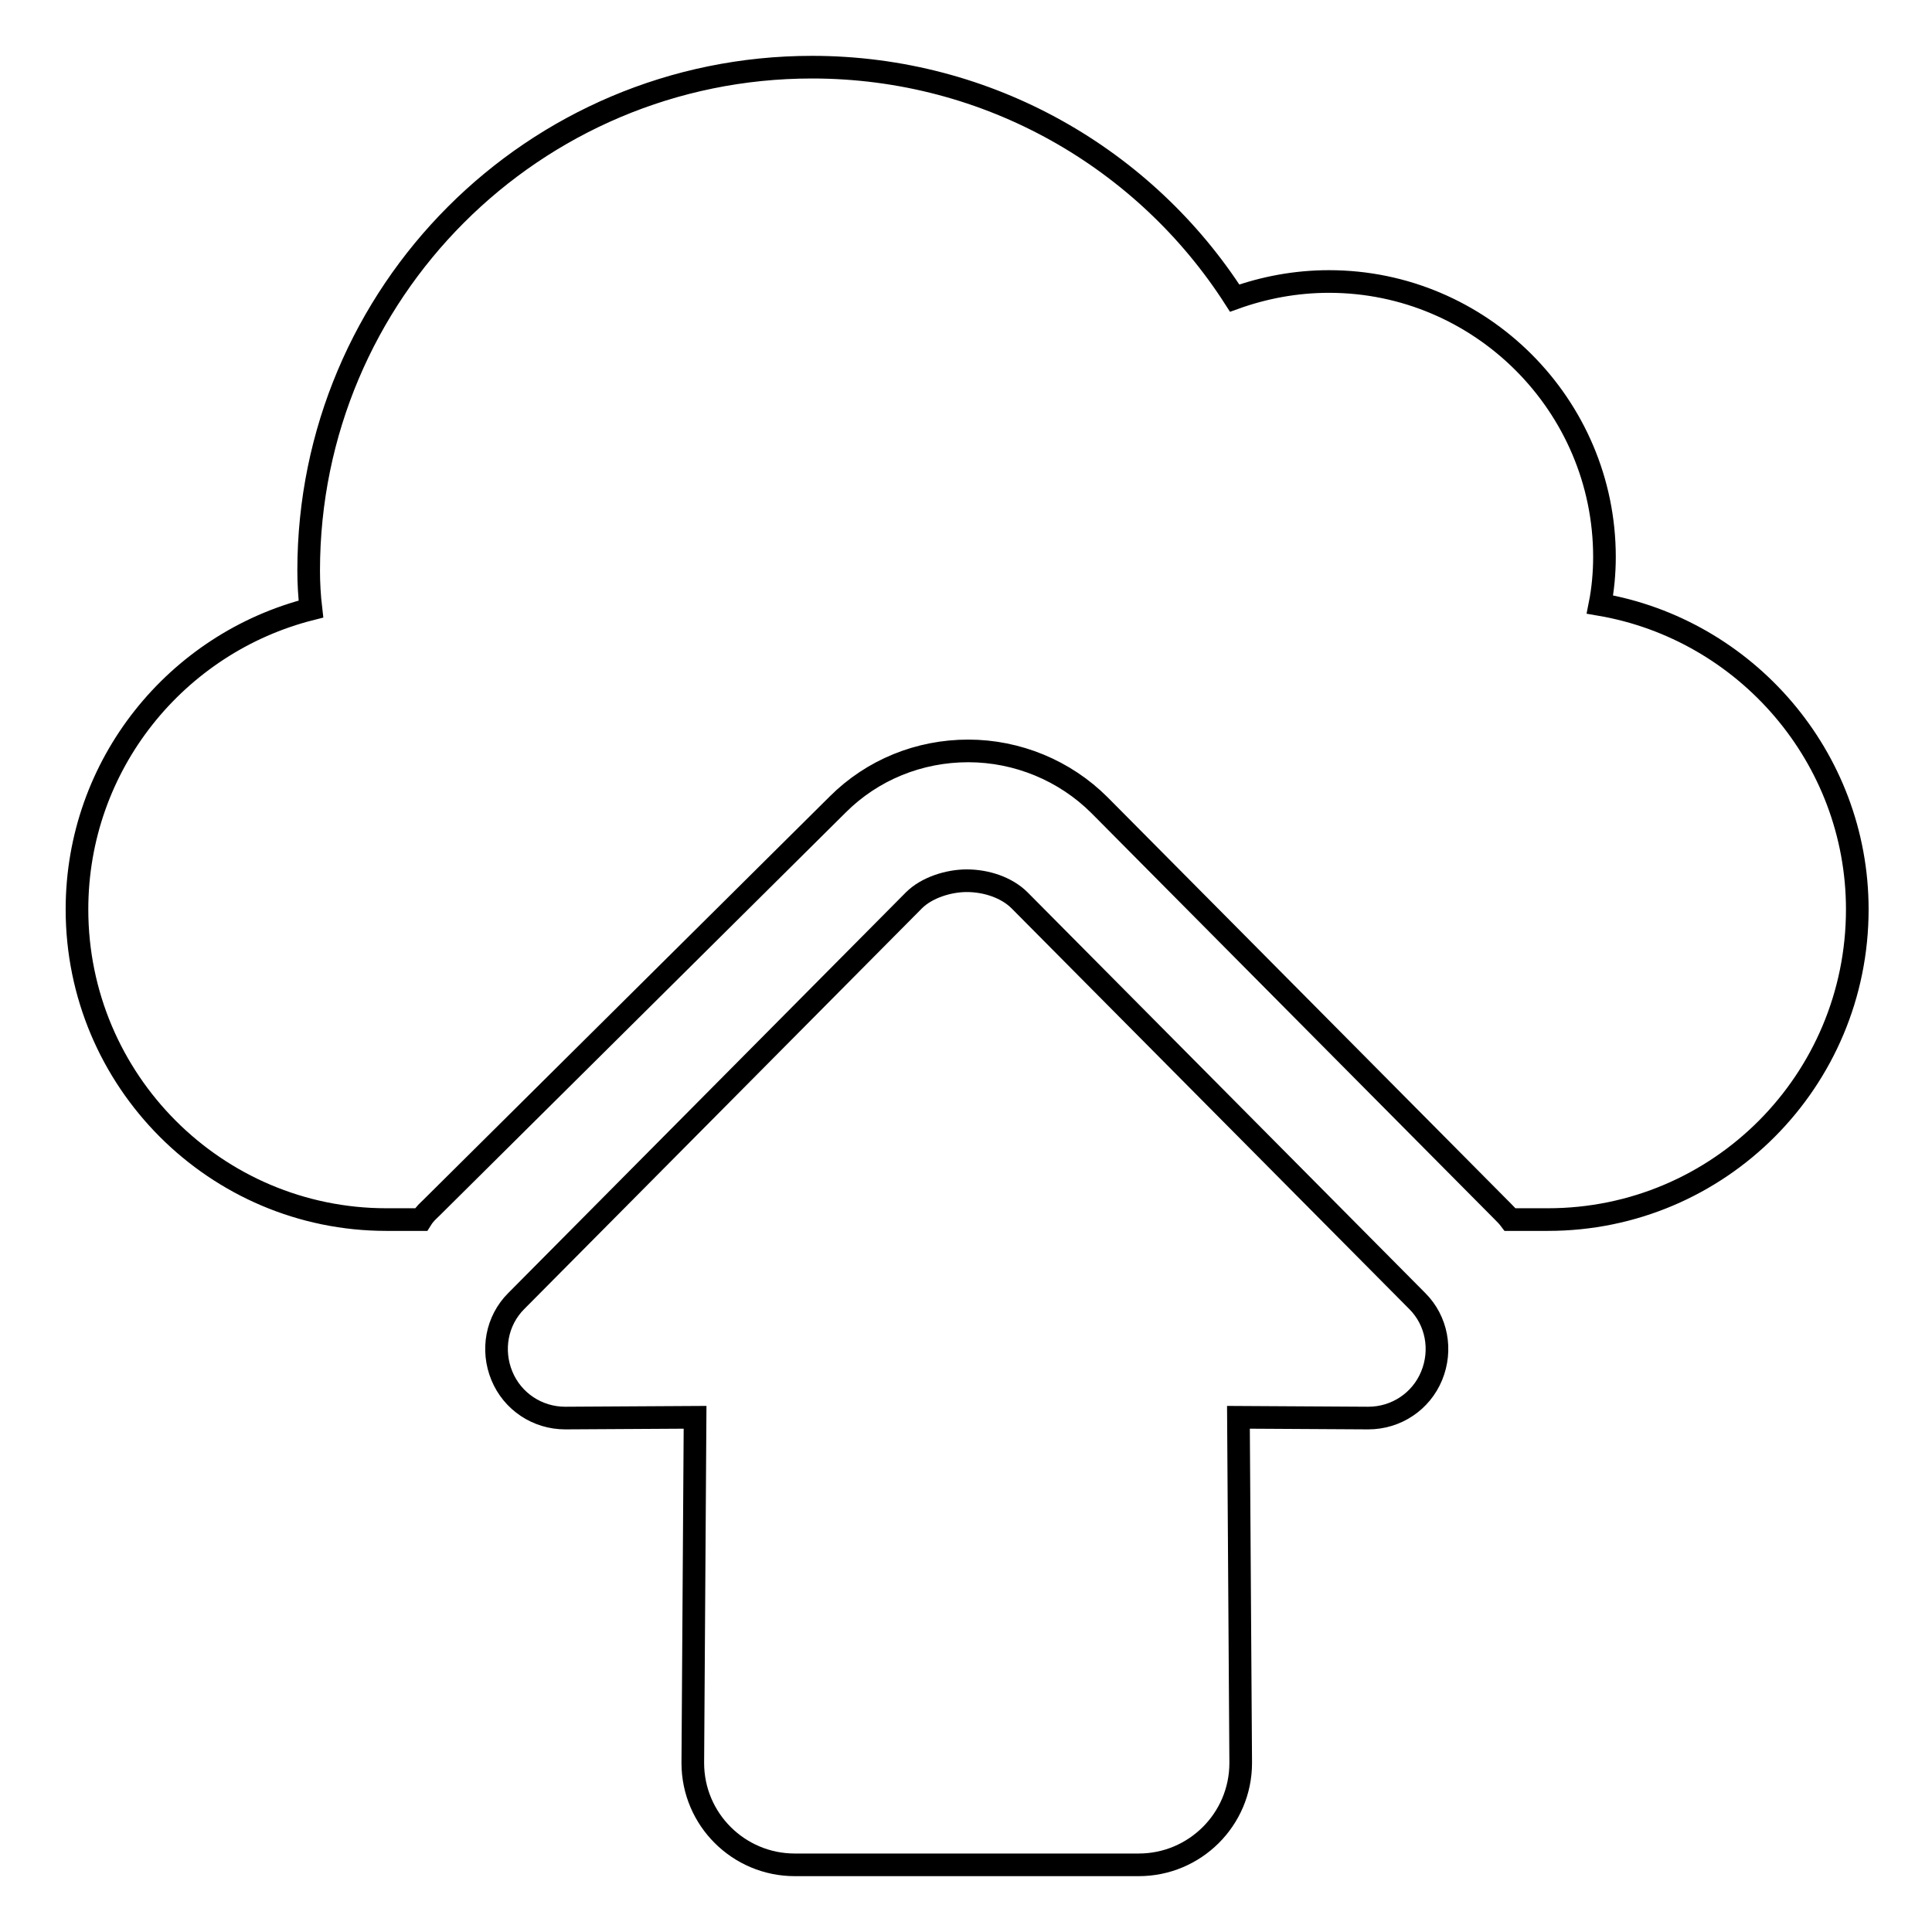
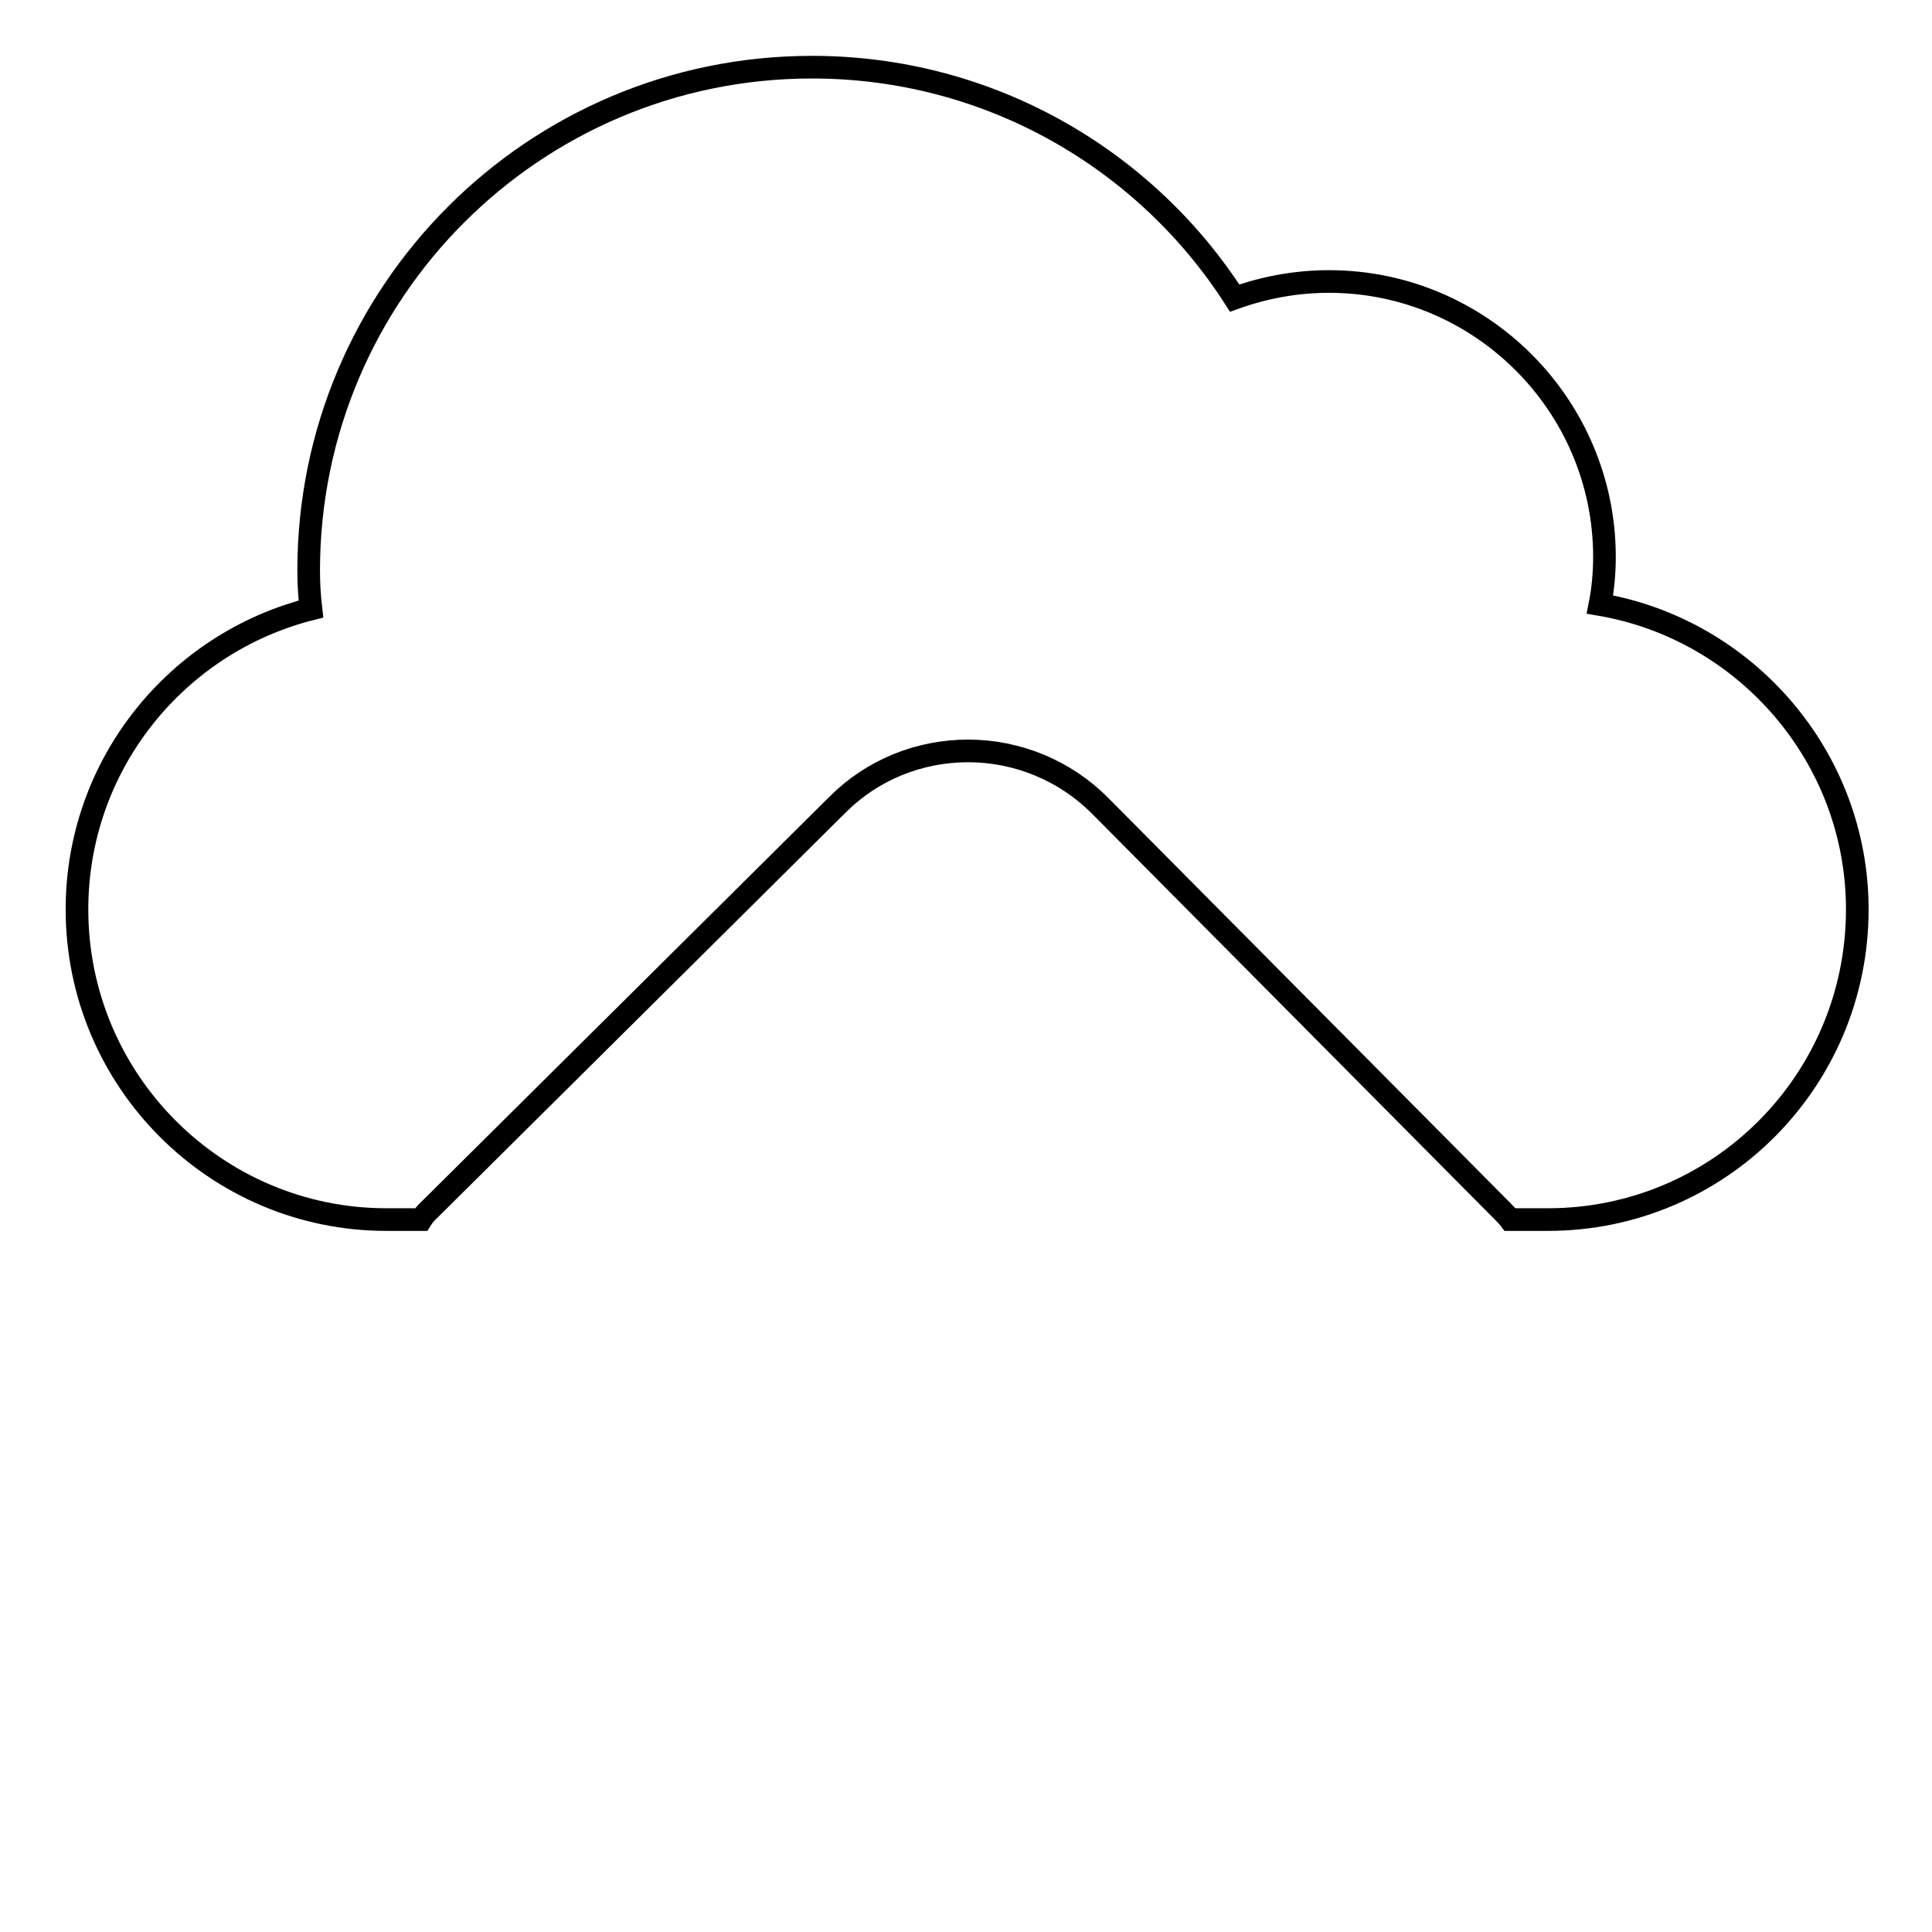
<svg xmlns="http://www.w3.org/2000/svg" version="1.1" x="0px" y="0px" viewBox="0 0 256 256" enable-background="new 0 0 256 256" xml:space="preserve">
  <g>
    <g>
      <g>
        <g>
          <path stroke-width="3" fill-opacity="0" stroke="#000000" d="M212,80.1c0.4-2,0.6-4.2,0.6-6.3c0-20.1-16.4-36.5-36.5-36.5c-4.4,0-8.6,0.8-12.5,2.2c-11.8-18.4-32.5-30.6-56-30.6c-36.9,0-66.7,29.9-66.7,66.7c0,1.7,0.1,3.4,0.3,5.1c-17.8,4.5-31,20.6-31,39.8c0,22.7,18.4,41.1,41,41.1h4.6c0.5-0.8,0.9-1.1,1.4-1.6l53.8-53.4c4.6-4.6,10.8-7.1,17.3-7.1h0h0c6.5,0,12.8,2.6,17.4,7.2l53.4,53.8c0.3,0.3,0.7,0.7,1,1.1h5c22.7,0,41-18.4,41-41.1C246.1,100.3,231.3,83.4,212,80.1z" />
          <g>
-             <path stroke-width="3" fill-opacity="0" stroke="#000000" d="M135.1,119.3c-1.7-1.7-4.4-2.6-7-2.6c-2.4,0-5.3,0.9-7,2.6l-52.7,53.1c-2.6,2.6-3.3,6.5-1.9,9.9c1.4,3.4,4.7,5.6,8.4,5.6l17.2-0.1l-0.3,45.8c0,7.5,6.1,13.5,13.5,13.5h45.6c7.4,0,13.5-6,13.5-13.5l-0.3-45.8l17.2,0.1c3.7,0,7-2.2,8.4-5.6c1.4-3.4,0.7-7.3-1.9-9.9L135.1,119.3z" />
-           </g>
+             </g>
        </g>
      </g>
      <g />
      <g />
      <g />
      <g />
      <g />
      <g />
      <g />
      <g />
      <g />
      <g />
      <g />
      <g />
      <g />
      <g />
      <g />
    </g>
  </g>
</svg>